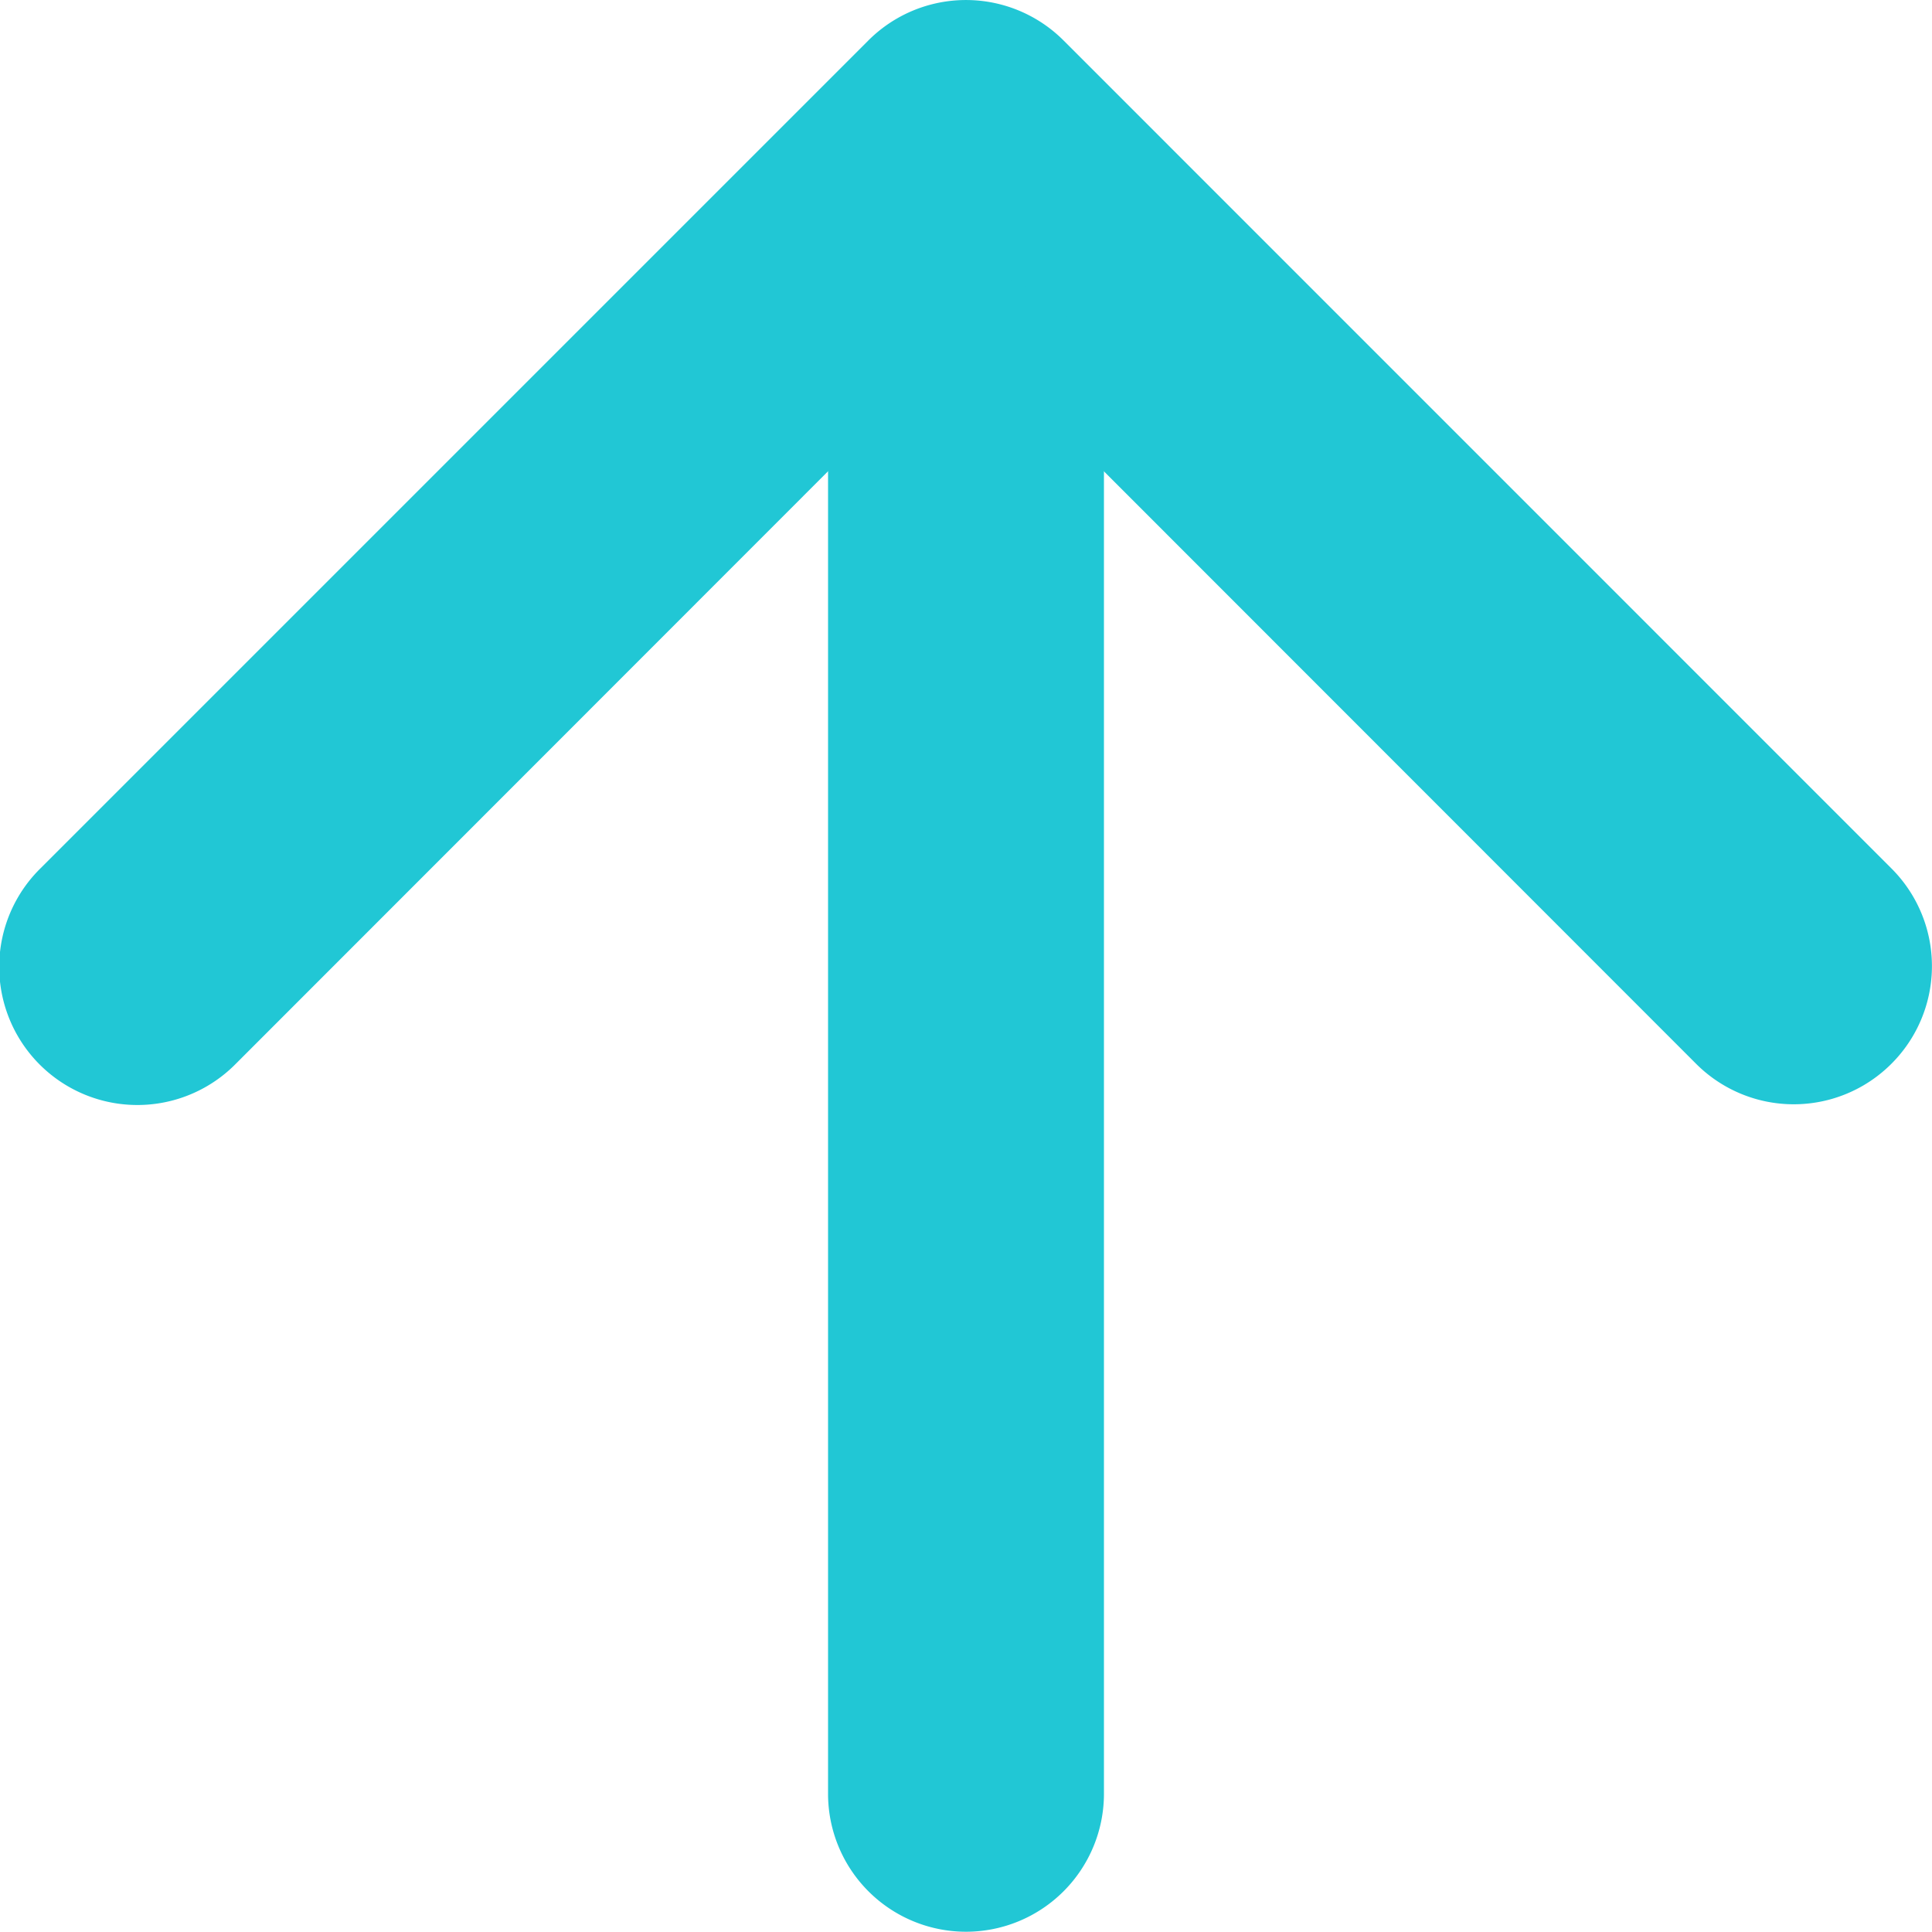
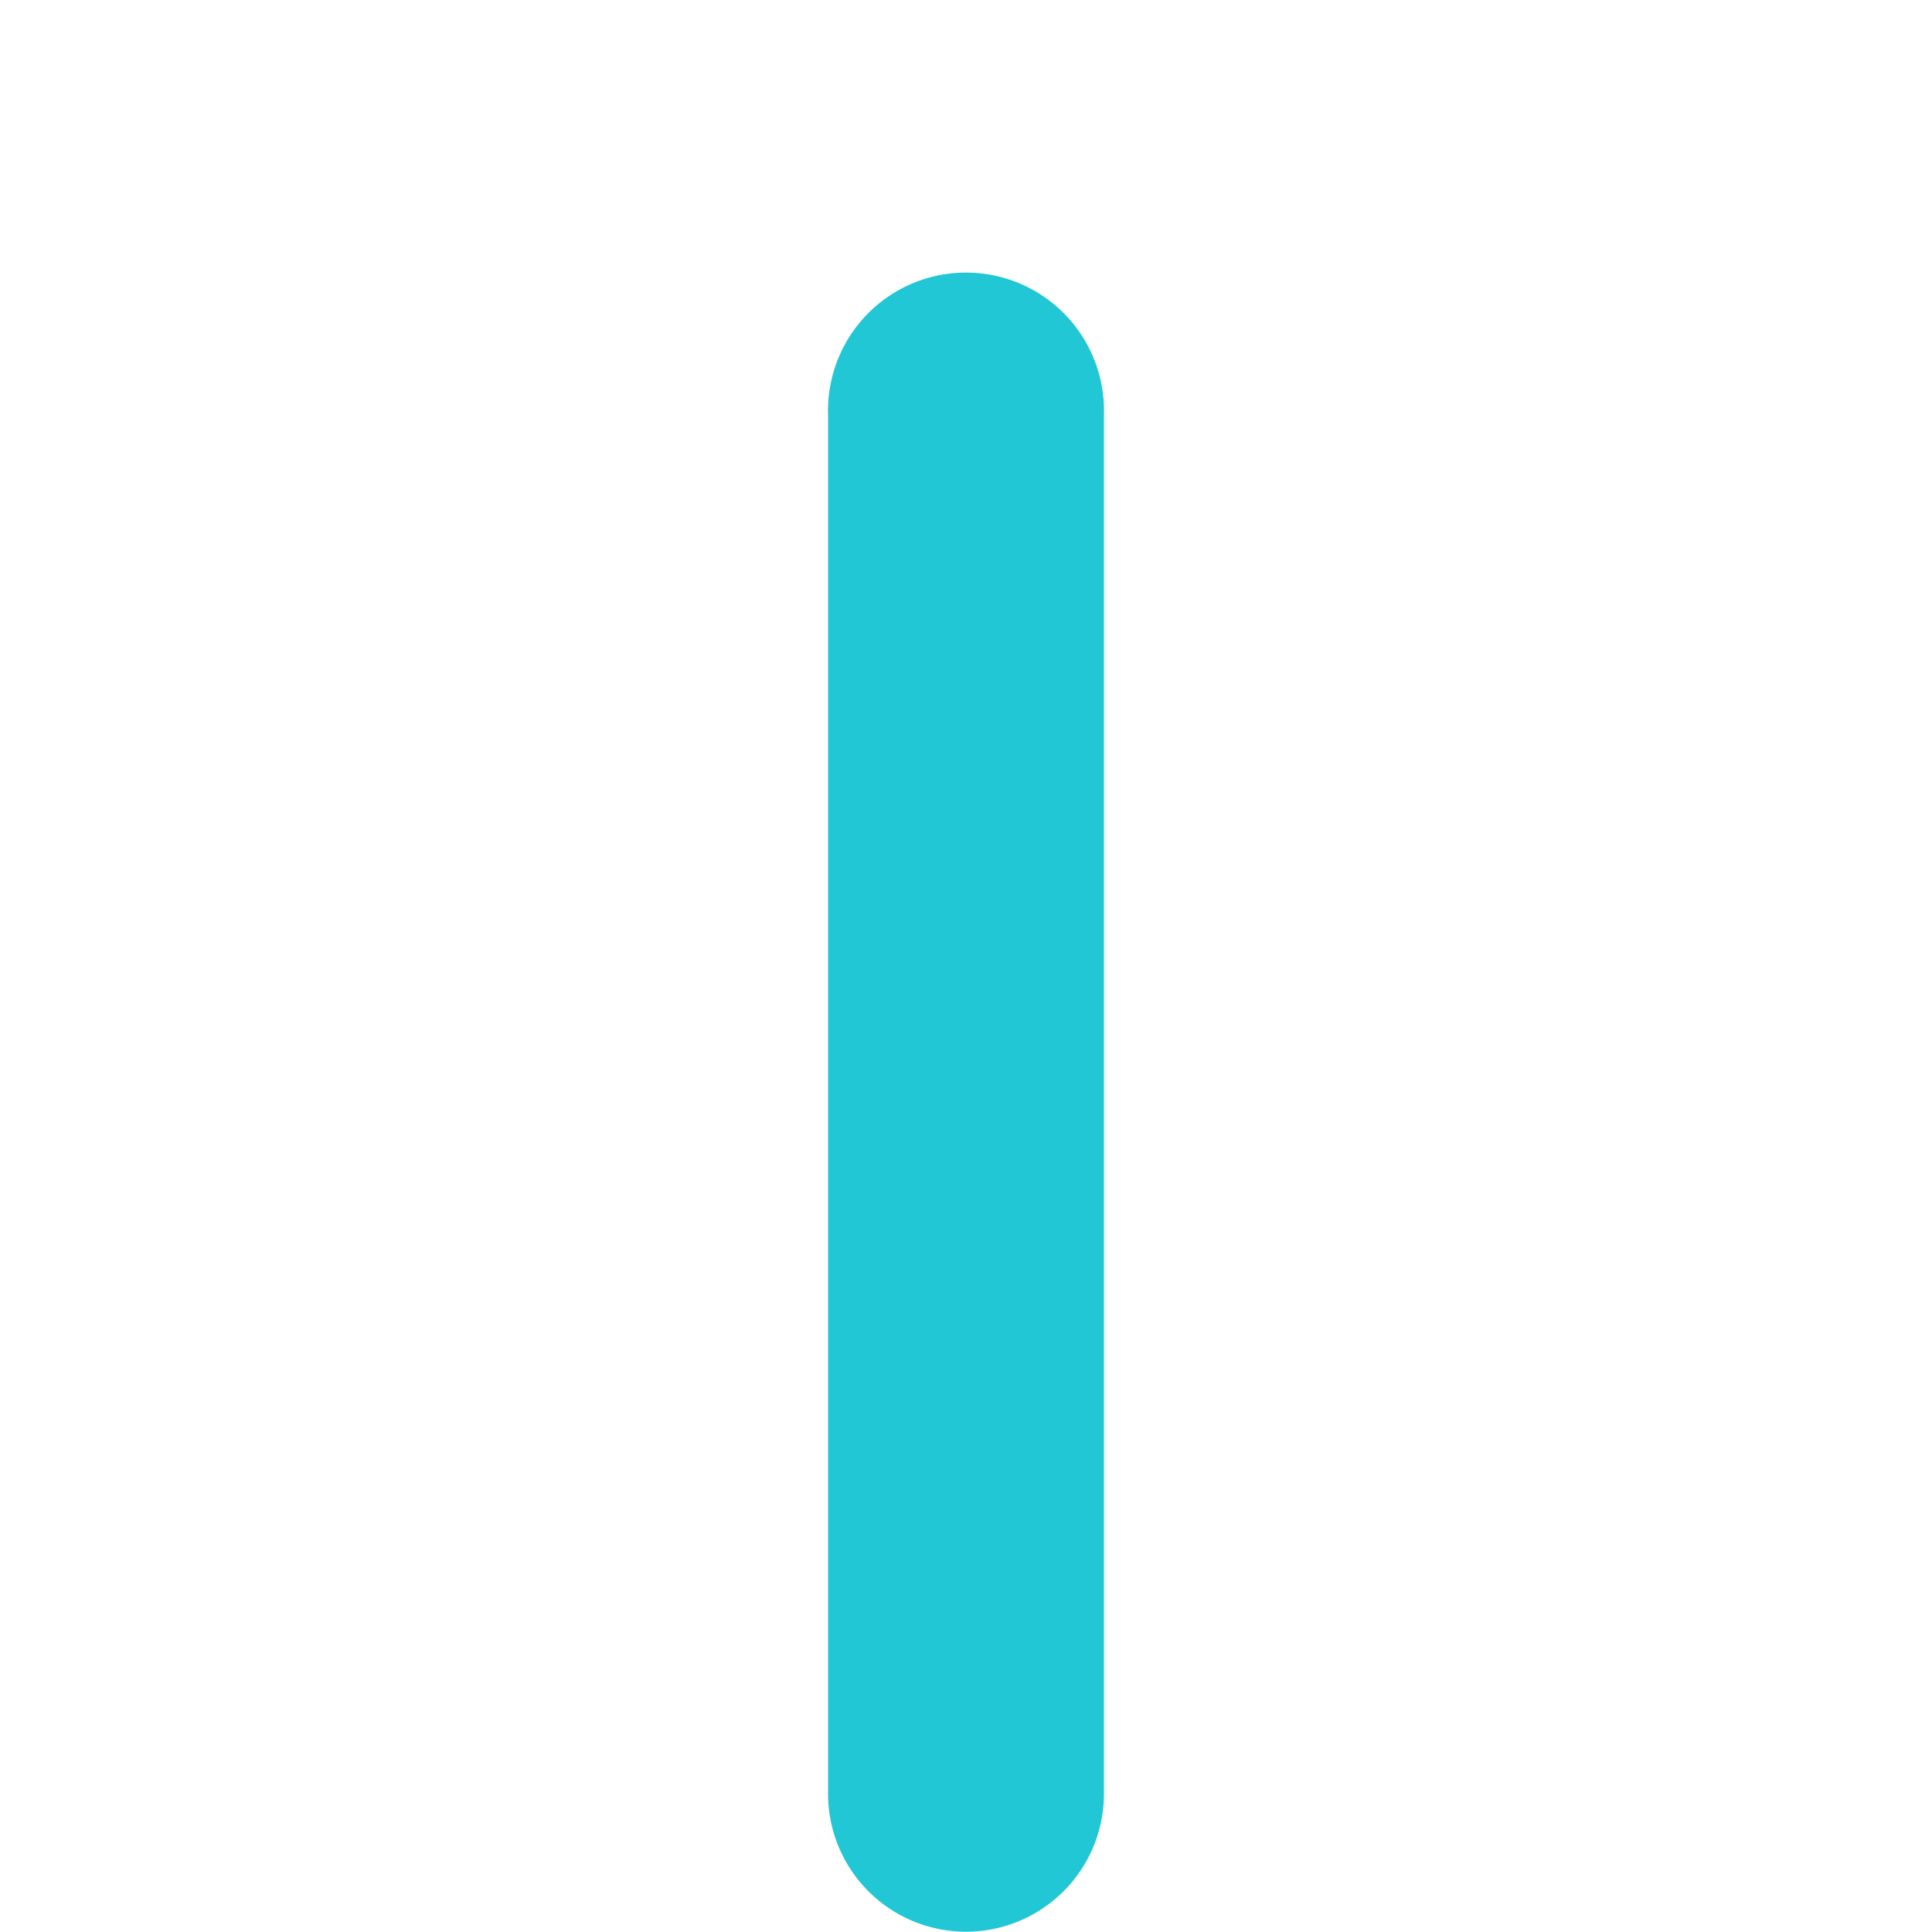
<svg xmlns="http://www.w3.org/2000/svg" width="21.911" height="21.908" viewBox="0 0 21.911 21.908">
  <g id="Group_263" data-name="Group 263" transform="translate(-4775.08 314.673) rotate(-90)">
-     <path id="Path_9" data-name="Path 9" d="M.46.46a1.565,1.565,0,0,1,2.216,0l8.28,8.284L19.236.46a1.567,1.567,0,1,1,2.216,2.216l-9.388,9.388a1.565,1.565,0,0,1-2.216,0L.46,2.675A1.565,1.565,0,0,1,.46.46Z" transform="translate(302.149 4796.991) rotate(-90)" fill="#21c7d5" fill-rule="evenodd" />
-     <path id="Path_10" data-name="Path 10" d="M1.565,0A1.565,1.565,0,0,1,3.129,1.565V17.212a1.565,1.565,0,1,1-3.129,0V1.565A1.565,1.565,0,0,1,1.565,0Z" transform="translate(292.765 4787.6) rotate(-90)" fill="#21c7d5" fill-rule="evenodd" />
+     <path id="Path_10" data-name="Path 10" d="M1.565,0A1.565,1.565,0,0,1,3.129,1.565V17.212a1.565,1.565,0,1,1-3.129,0V1.565A1.565,1.565,0,0,1,1.565,0" transform="translate(292.765 4787.6) rotate(-90)" fill="#21c7d5" fill-rule="evenodd" />
  </g>
</svg>